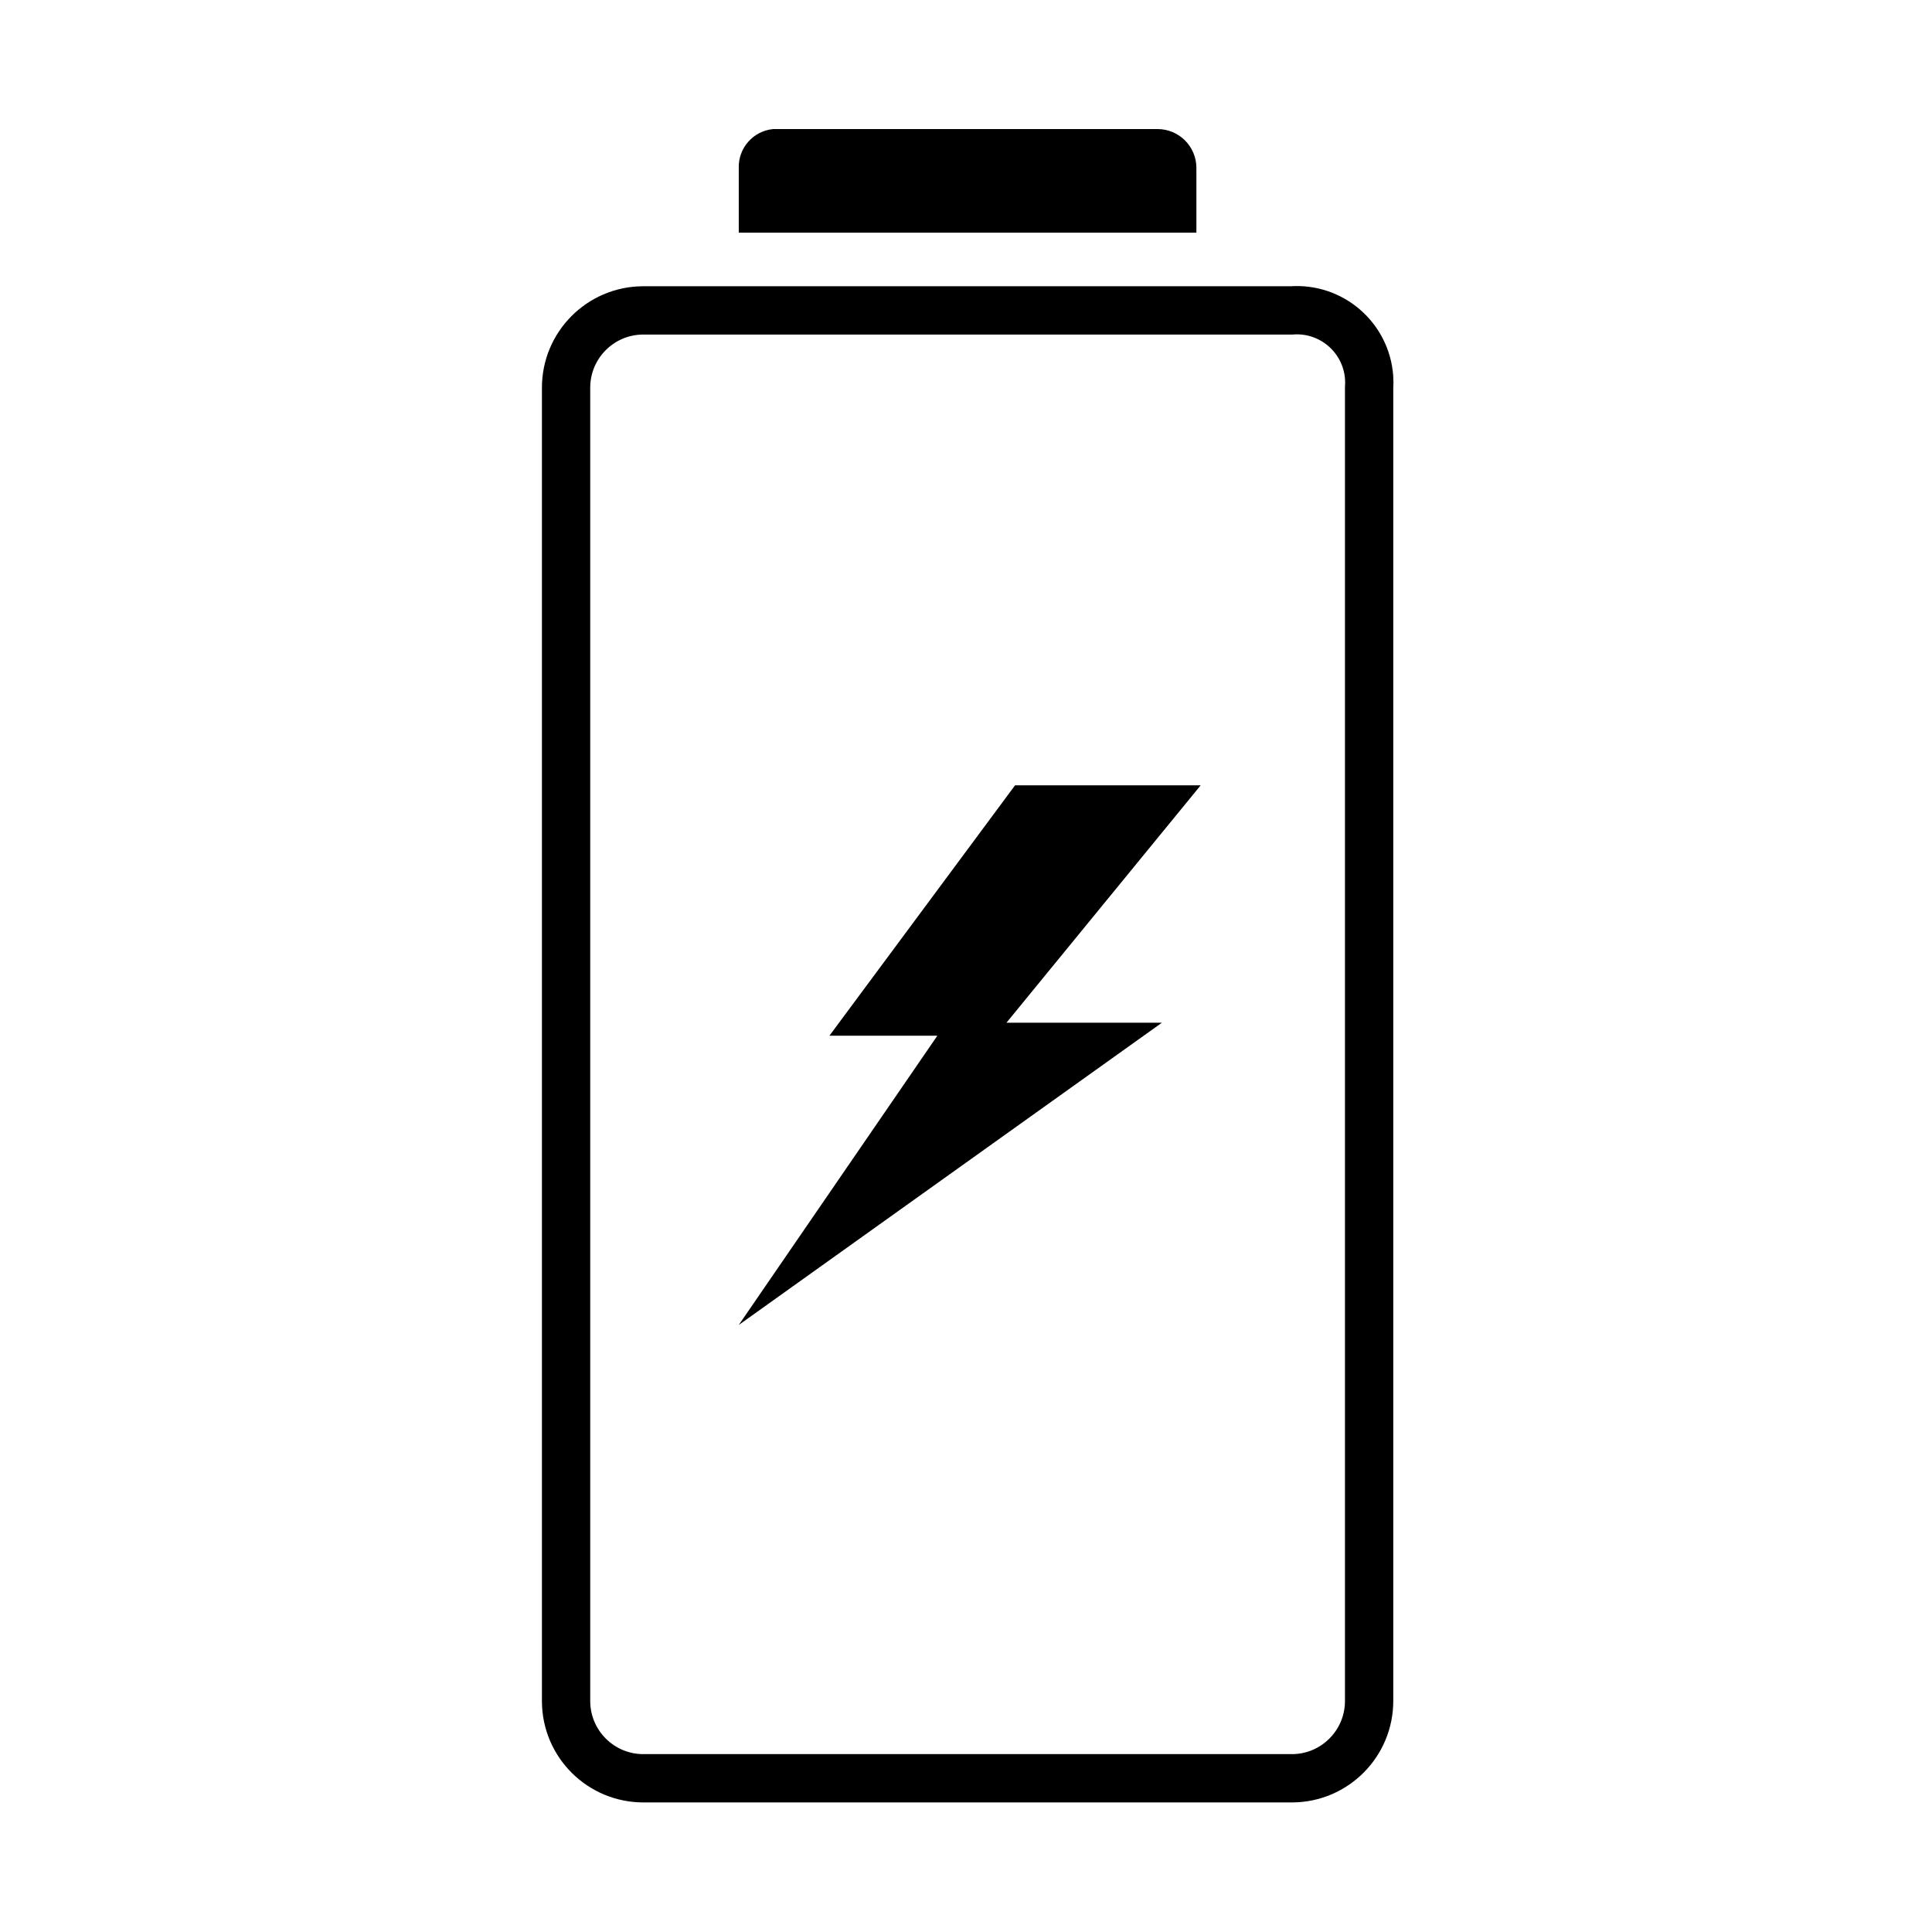
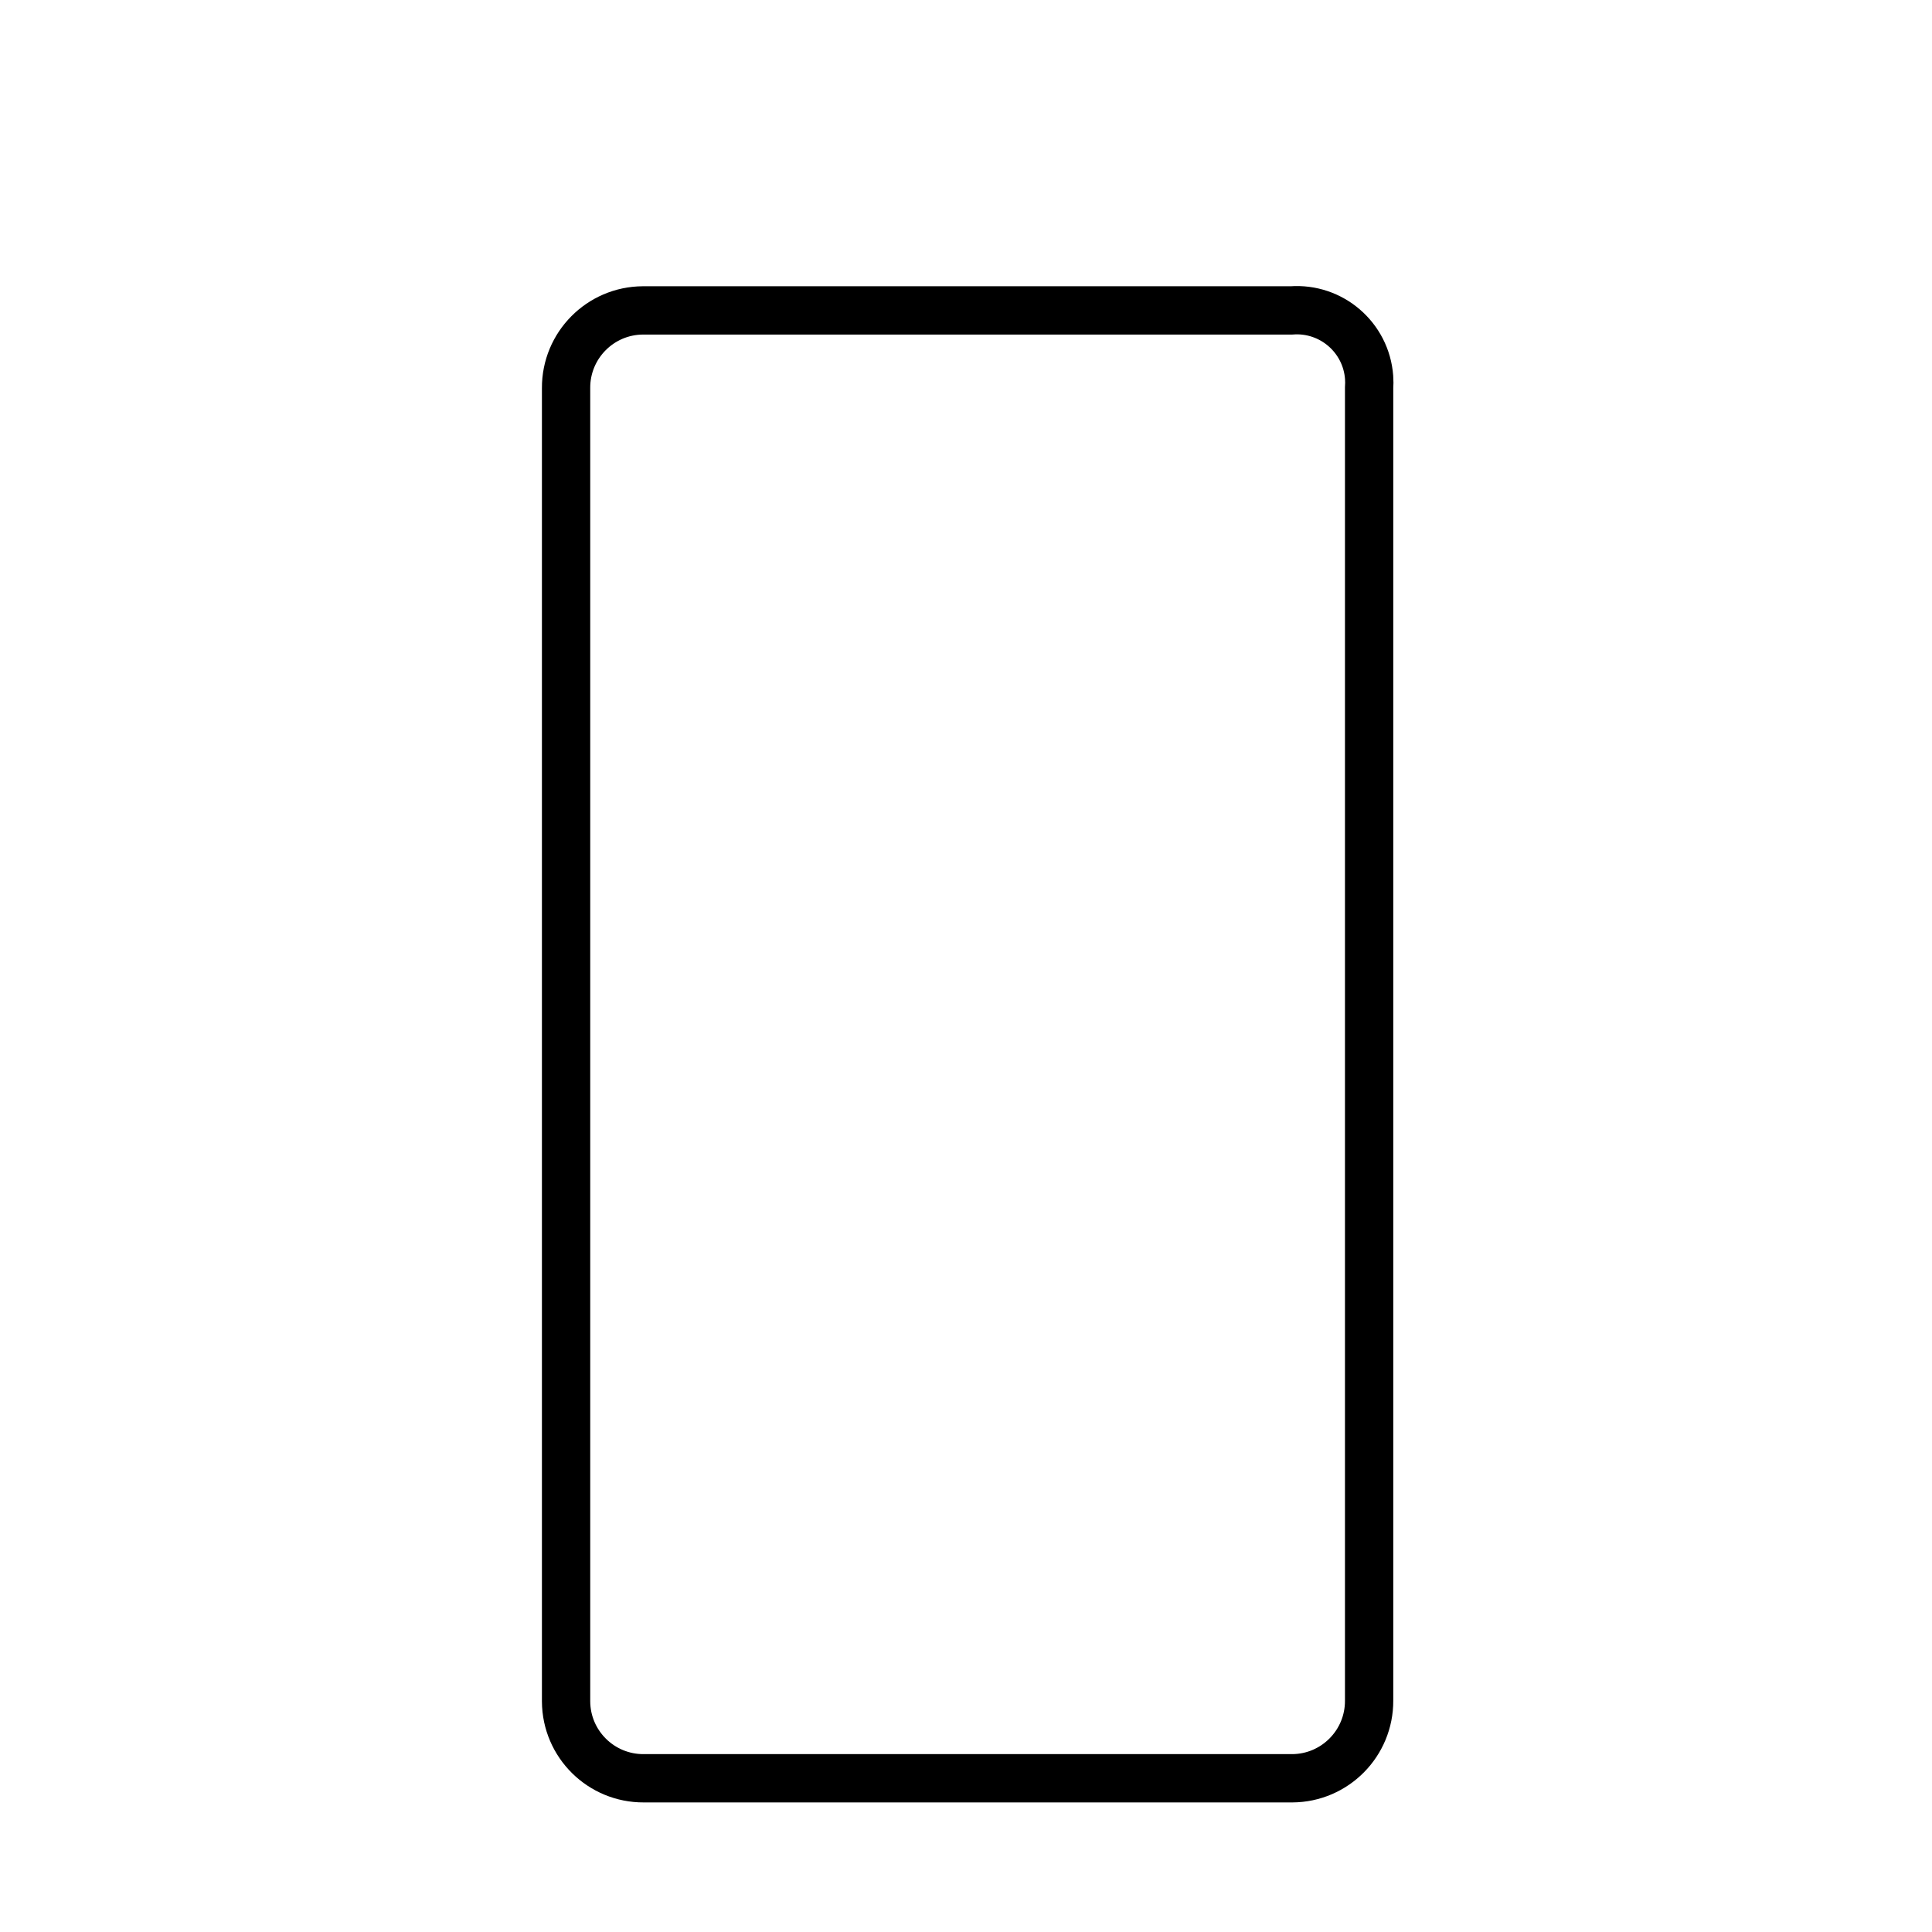
<svg xmlns="http://www.w3.org/2000/svg" version="1.1" id="Layer_1" x="0px" y="0px" viewBox="0 0 60 60" style="enable-background:new 0 0 60 60;" xml:space="preserve">
  <g id="레이어_2">
    <g id="레이어_1-2">
      <path style="fill:none;stroke:#000000;stroke-width:1.5;stroke-linecap:round;stroke-miterlimit:10;" d="M42.519,12.053    v40.76c0.007,1.325-1.061,2.406-2.387,2.413c-0.009,0-0.018,0-0.027,0    H19.993c-1.325,0.007-2.406-1.061-2.413-2.387c-0-0.009-0-0.018,0-0.027    V12.053c-0.007-1.325,1.061-2.406,2.387-2.413c0.009-0,0.018-0,0.027,0    h20.112c1.241-0.092,2.321,0.839,2.413,2.079    C42.527,11.83,42.527,11.941,42.519,12.053z" />
-       <path d="M22.943,5.215v2.011h14.212V5.215c0-0.666-0.54-1.207-1.207-1.207H24.016    C23.396,4.064,22.926,4.592,22.943,5.215z" />
-       <polygon points="31.256,31.762 36.083,31.762 22.943,41.148 29.111,32.164 25.759,32.164     31.524,24.388 37.289,24.388   " />
    </g>
  </g>
</svg>